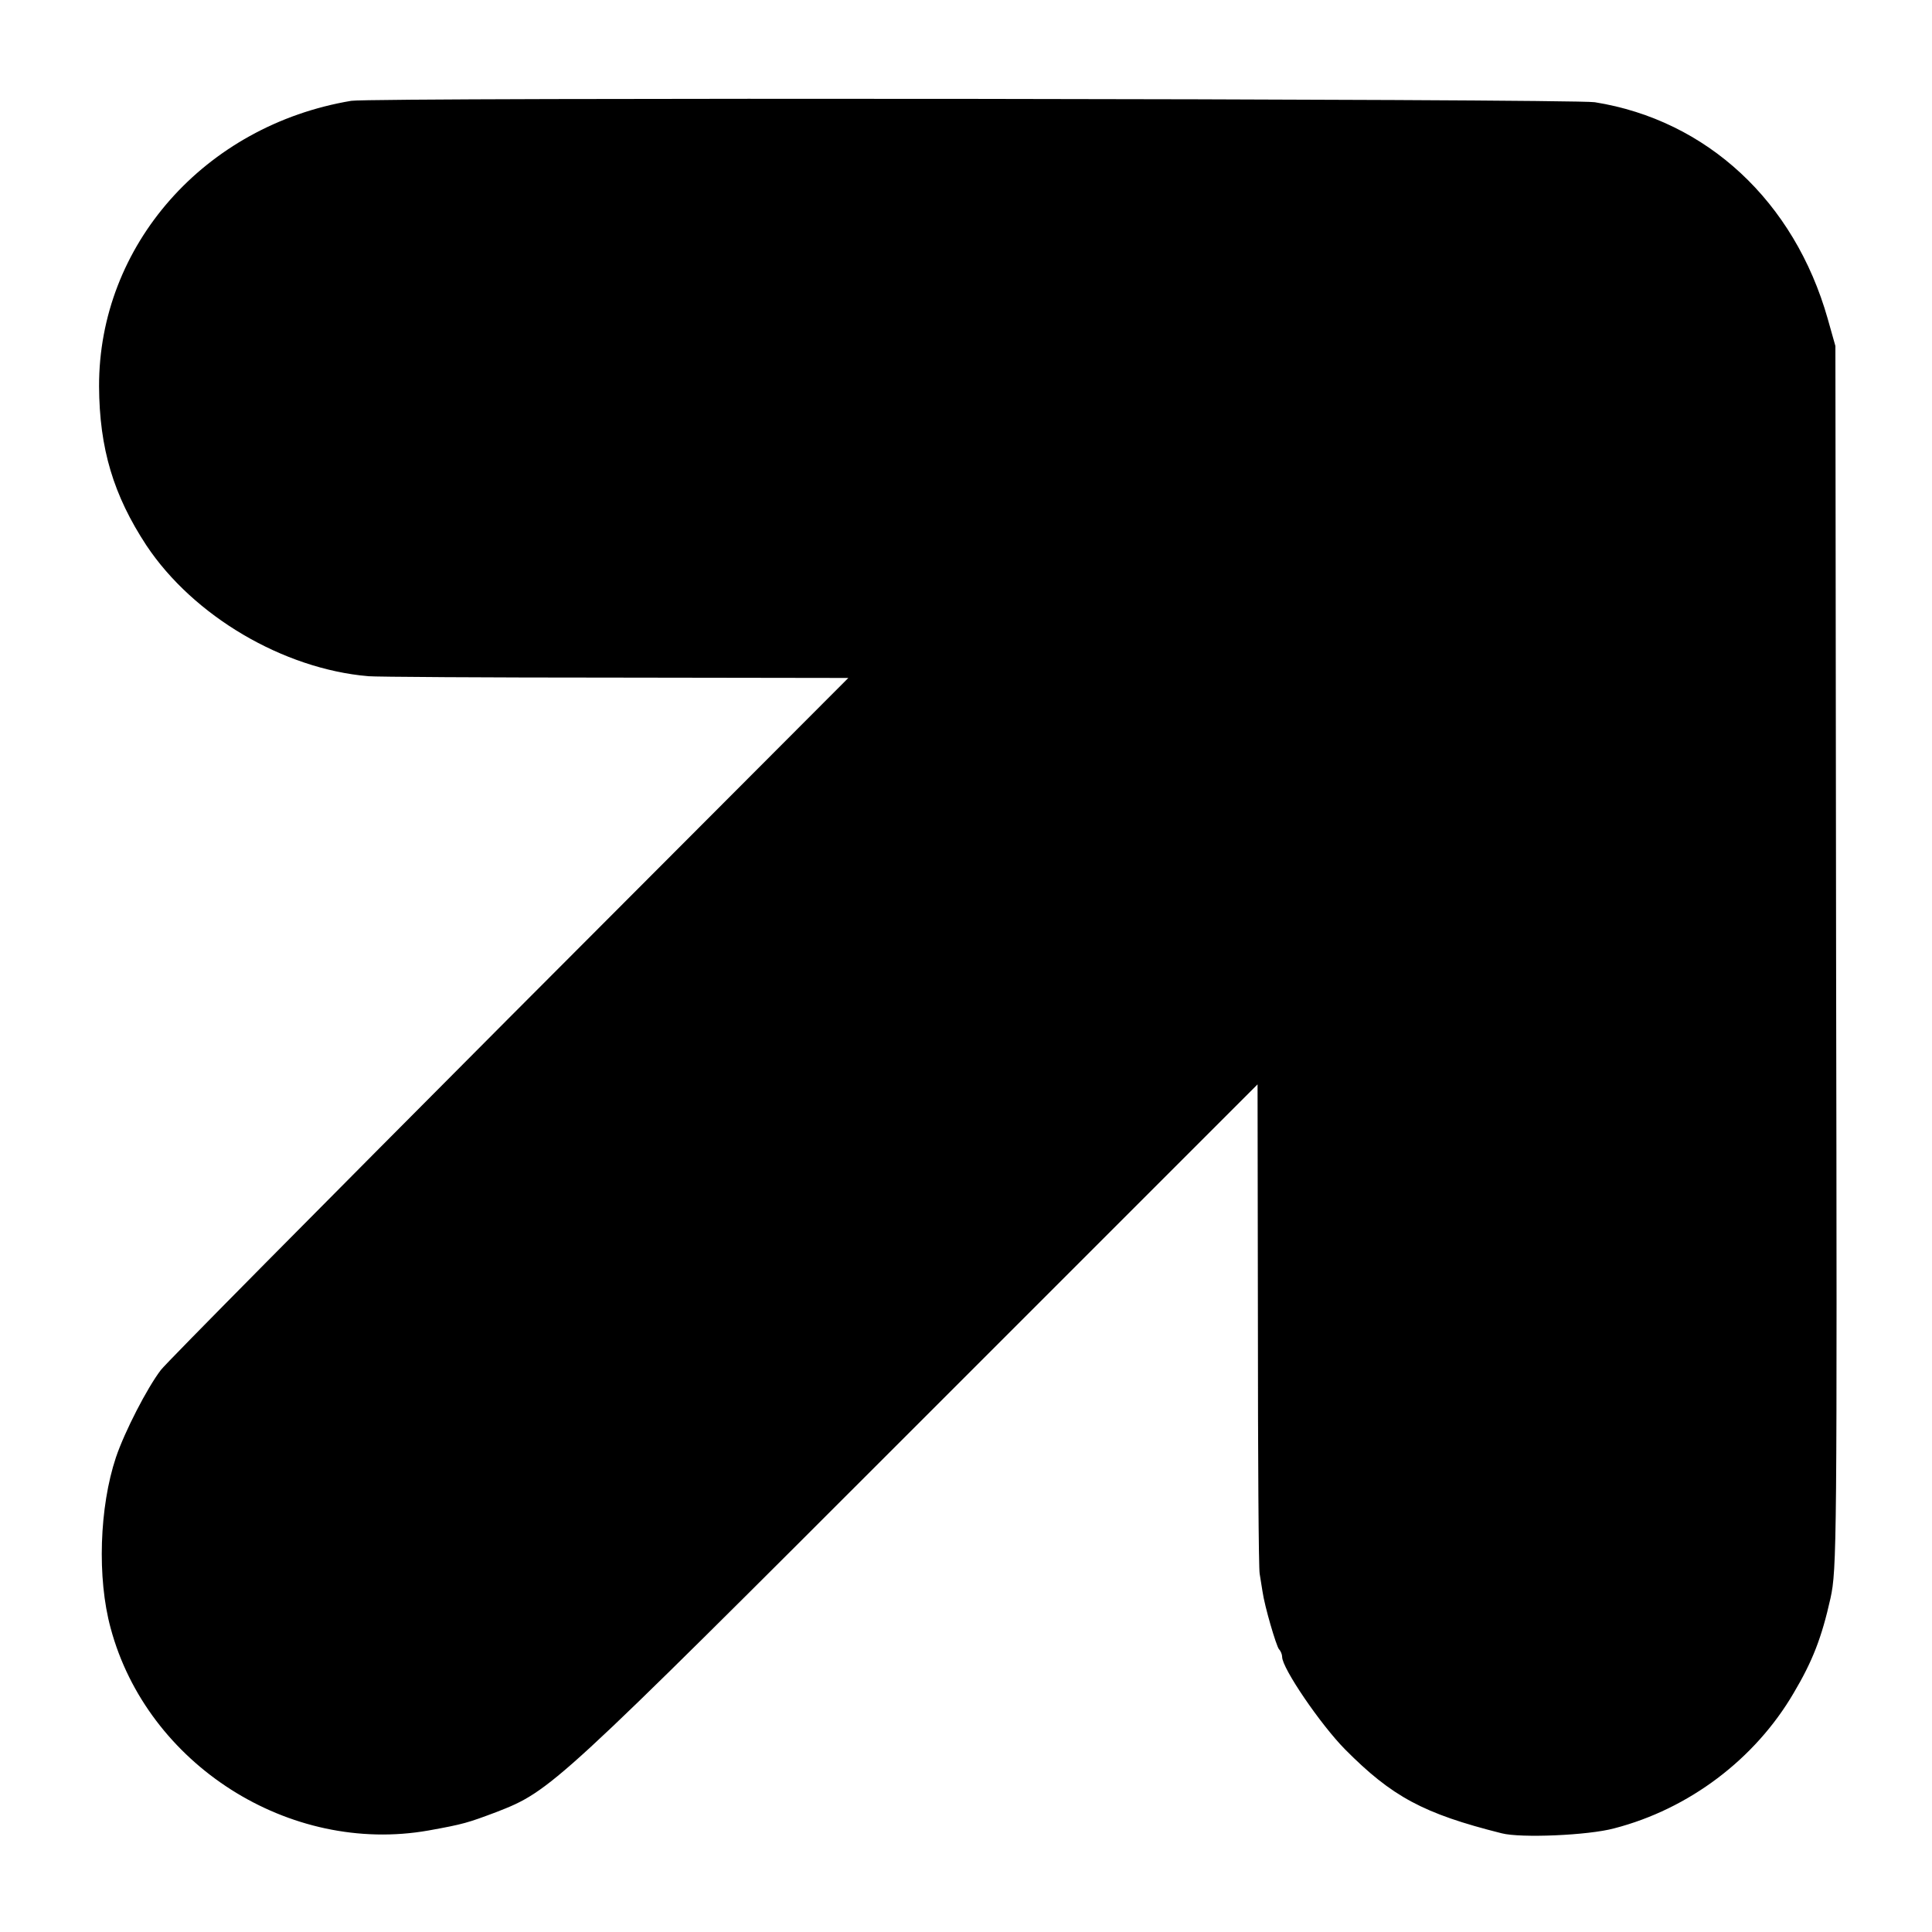
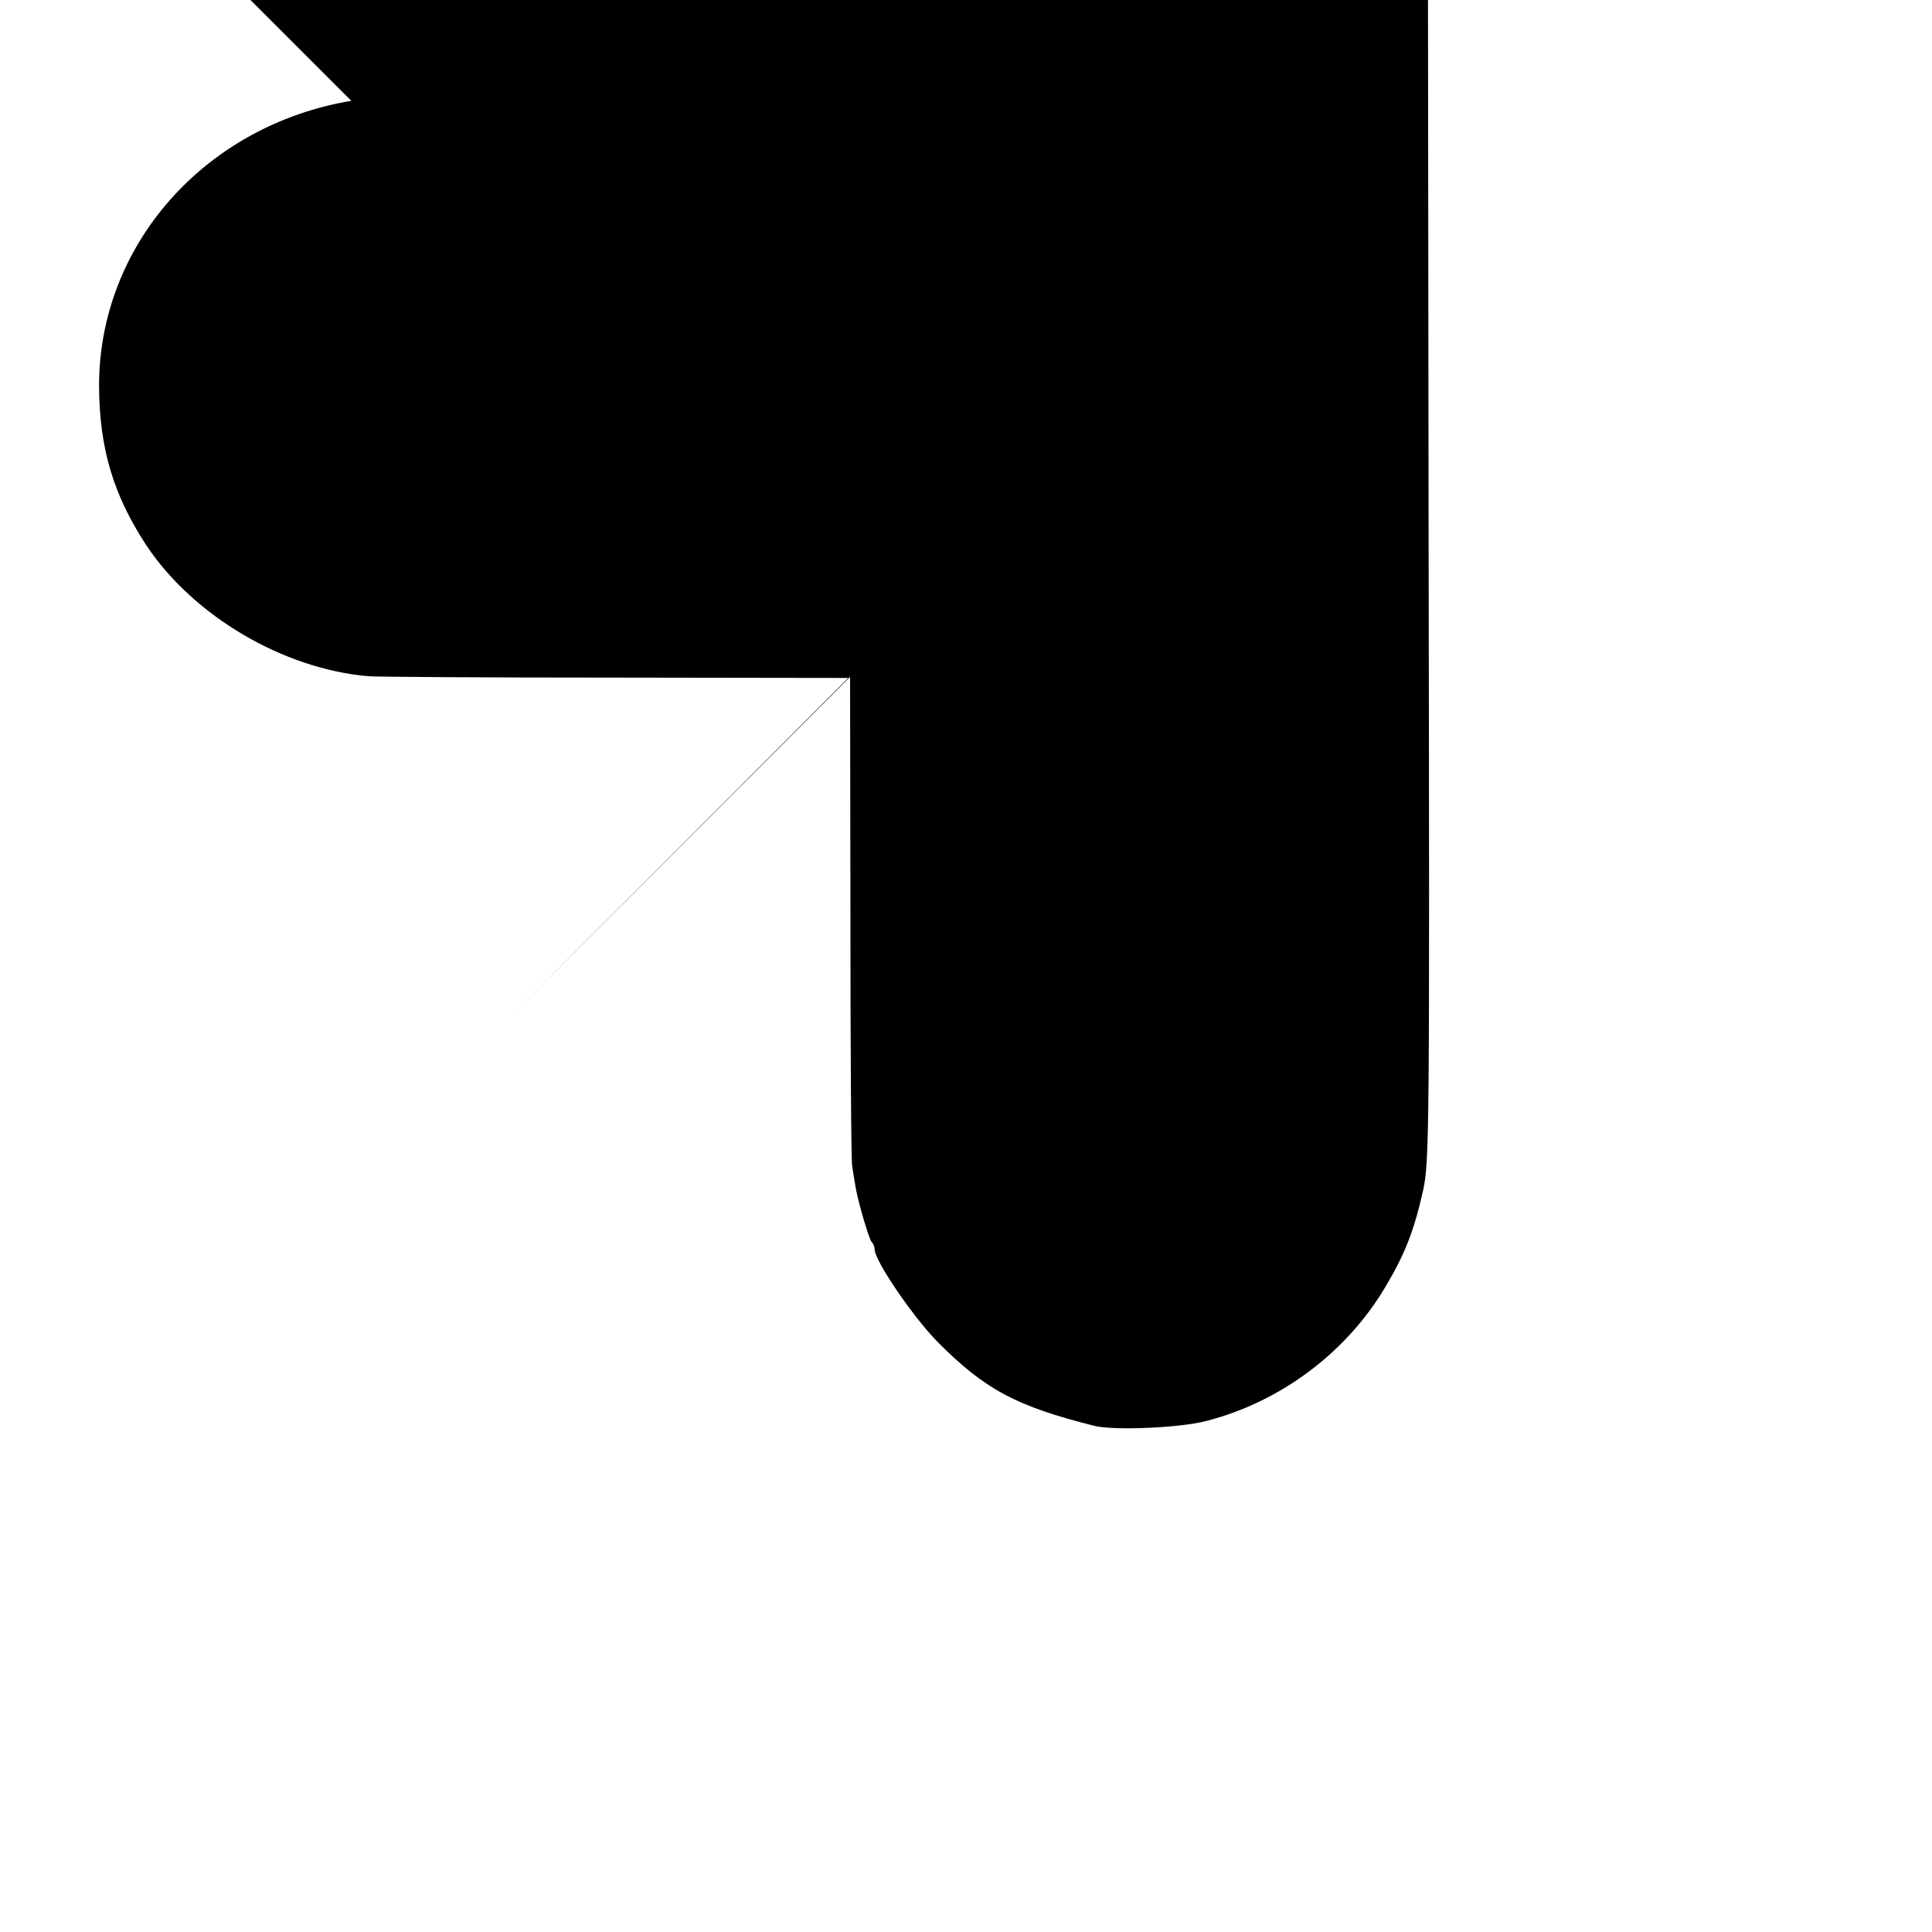
<svg xmlns="http://www.w3.org/2000/svg" height="550pt" preserveAspectRatio="xMidYMid meet" viewBox="0 0 550 550" width="550pt">
-   <path d="m1000 5213c-418-70-719-412-718-813 1-177 41-310 135-453 134-201 389-351 631-372 20-2 336-4 702-4l665-1-965-967c-531-533-978-984-992-1003-39-51-103-175-128-249-47-141-54-343-15-486 104-388 509-646 905-576 100 18 112 22 192 52 157 61 165 69 1198 1102l970 970 1-684c0-376 2-695 5-709 2-14 6-36 8-50 6-43 39-155 47-165 5-5 9-15 9-22 0-32 109-192 179-263 134-135 223-183 446-239 54-14 246-6 320 14 213 55 401 197 511 385 54 91 80 158 105 270 18 82 19 149 16 1825l-2 1740-22 78c-95 334-344 565-663 616-63 10-3480 14-3540 4z" transform="matrix(.1 0 0 -.1 0 550)" />
+   <path d="m1000 5213c-418-70-719-412-718-813 1-177 41-310 135-453 134-201 389-351 631-372 20-2 336-4 702-4l665-1-965-967l970 970 1-684c0-376 2-695 5-709 2-14 6-36 8-50 6-43 39-155 47-165 5-5 9-15 9-22 0-32 109-192 179-263 134-135 223-183 446-239 54-14 246-6 320 14 213 55 401 197 511 385 54 91 80 158 105 270 18 82 19 149 16 1825l-2 1740-22 78c-95 334-344 565-663 616-63 10-3480 14-3540 4z" transform="matrix(.1 0 0 -.1 0 550)" />
</svg>